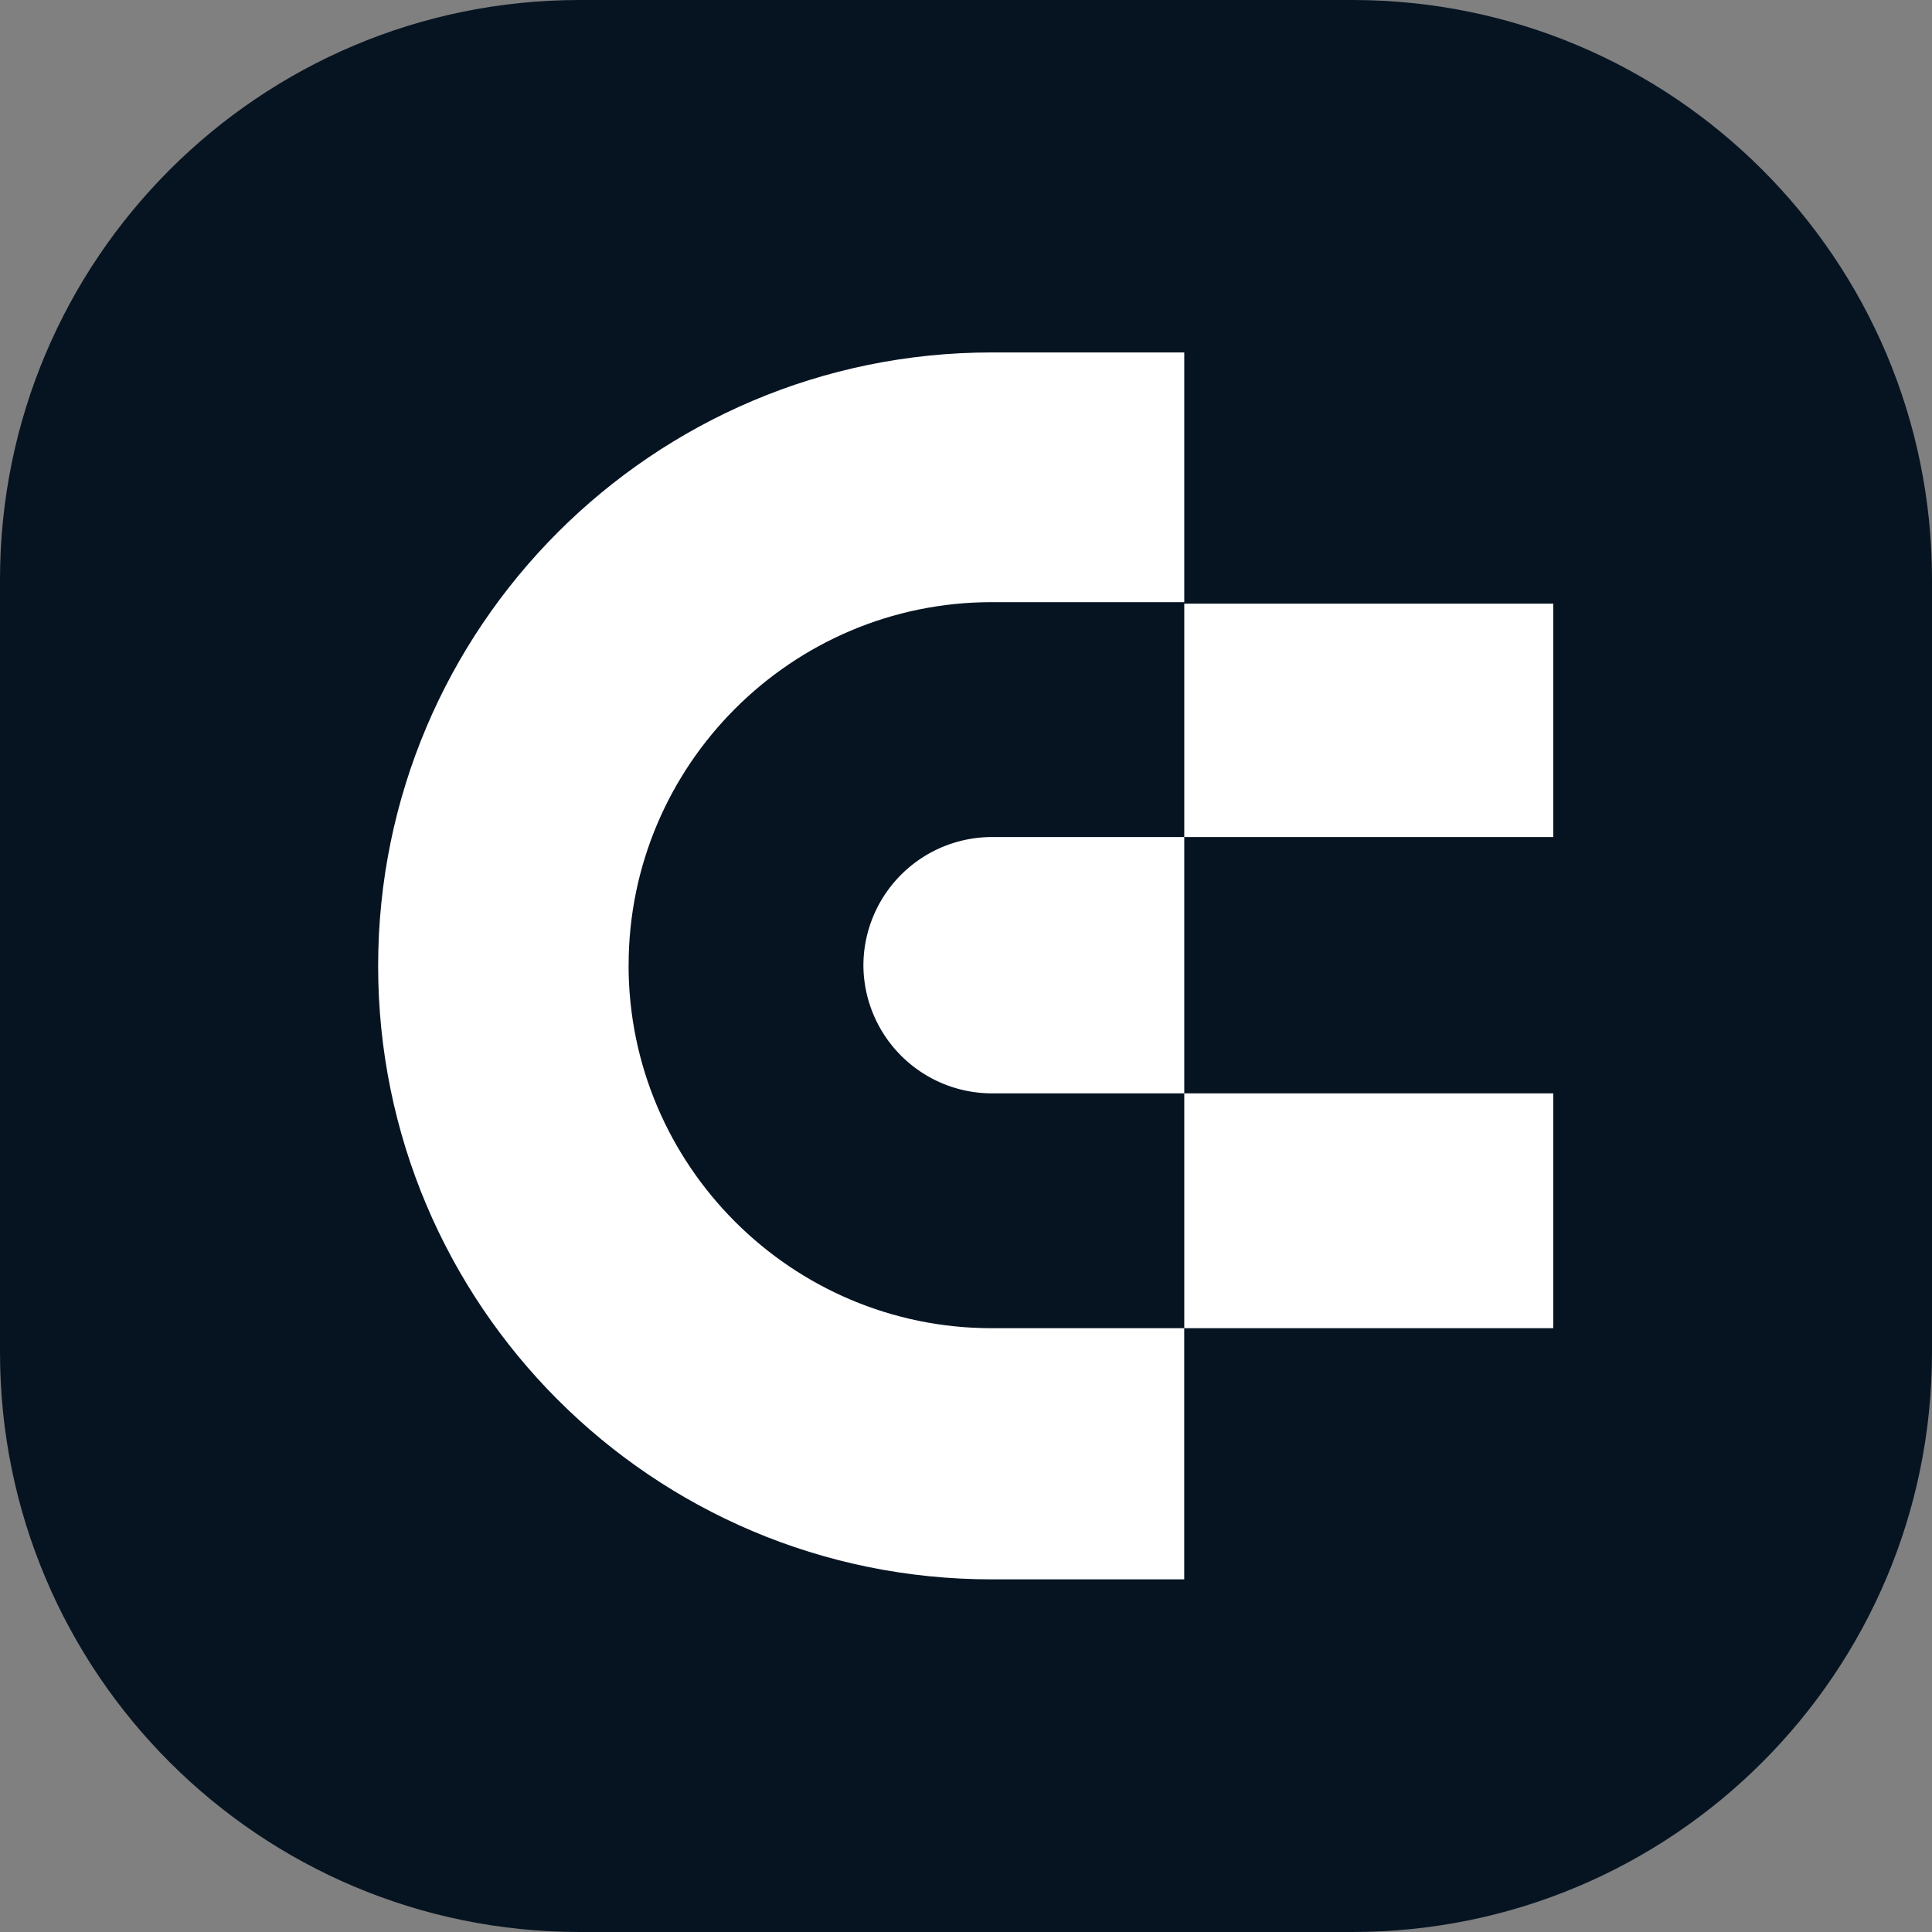
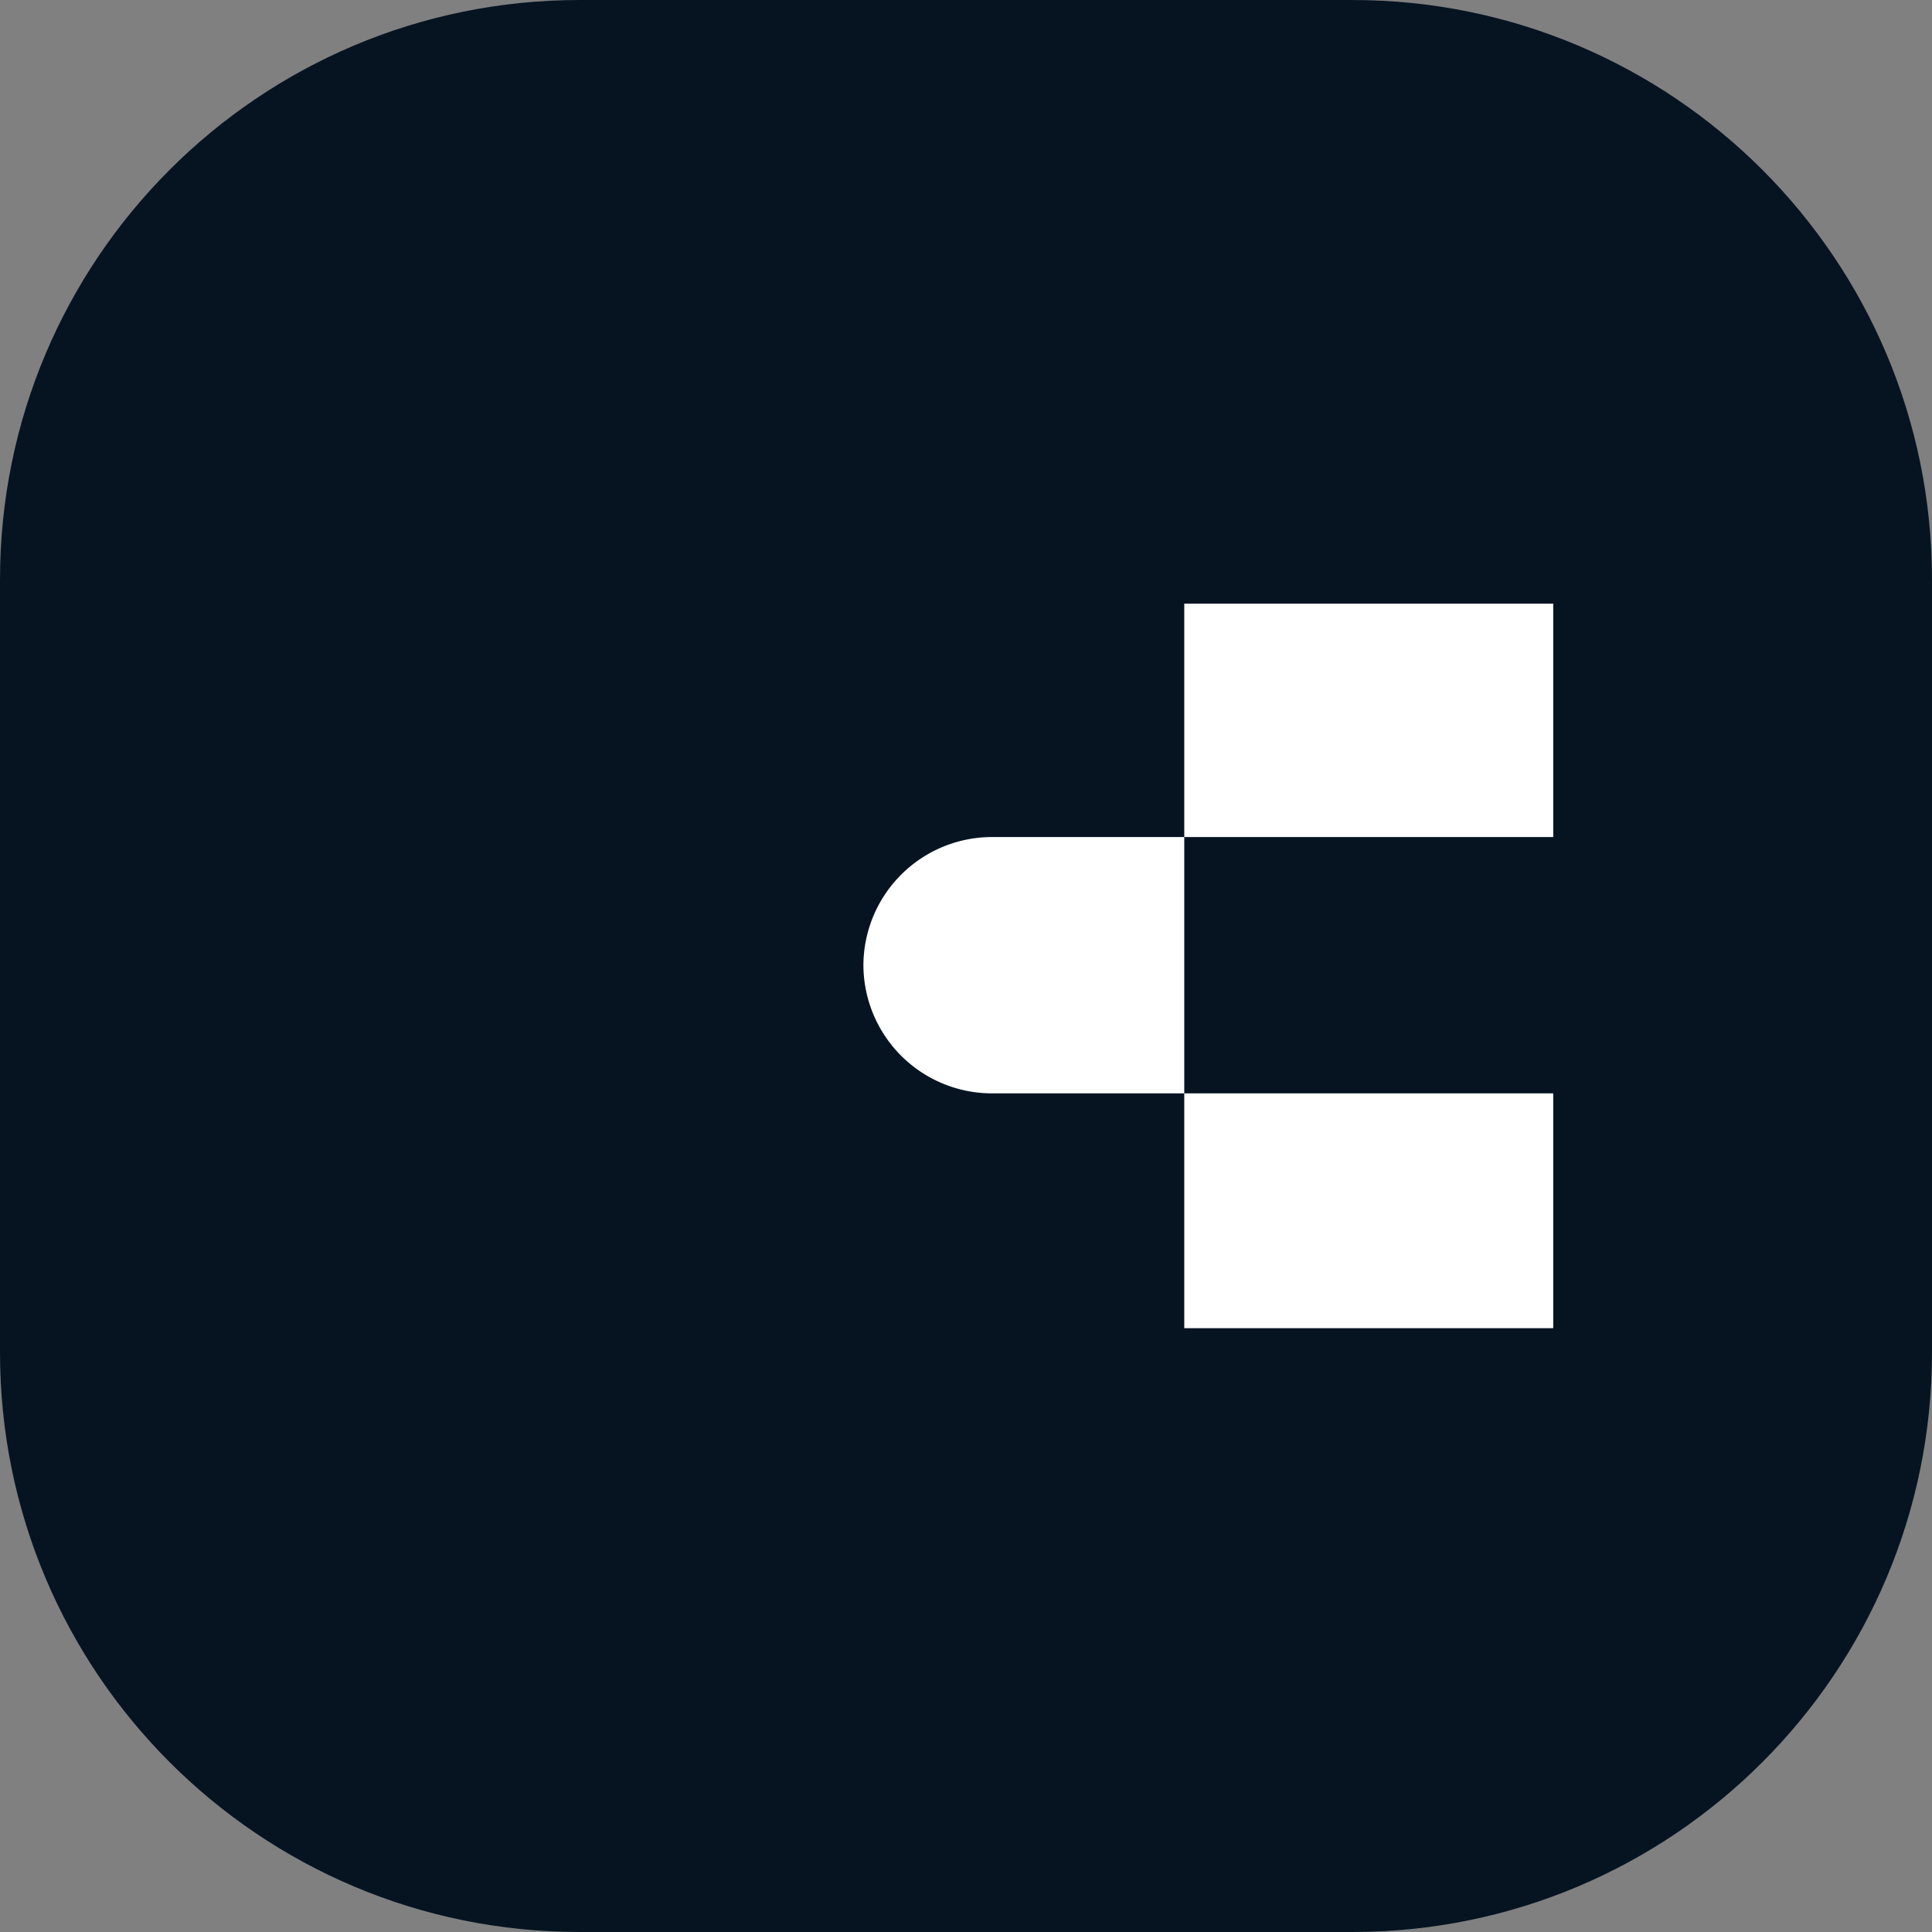
<svg xmlns="http://www.w3.org/2000/svg" viewBox="0 0 40 40">
  <rect x="0" y="0" width="40" height="40" fill="#808080" stroke="none" />
  <style>
  .light-theme { display: inline; }
  .dark-theme { display: none; }
  @media (prefers-color-scheme: dark) {
    .light-theme { display: none; }
    .dark-theme { display: inline; }
  }
</style>
  <g class="dark-theme">
-     <path fill="#fff" d="M27.999 0H12C5.371 0 0 5.37 0 12.001V28C0 34.629 5.37 40 12.001 40H28C34.629 40 40 34.63 40 27.999V12C40 5.371 34.63 0 27.999 0Z" />
+     <path fill="#fff" d="M27.999 0H12C5.371 0 0 5.37 0 12.001V28C0 34.629 5.37 40 12.001 40H28C34.629 40 40 34.63 40 27.999V12C40 5.371 34.63 0 27.999 0" />
    <path fill="#061422" d="M13.015 19.983c0-4.141 3.374-7.516 7.516-7.516h3.988v-5.17H20.53c-7.01 0-12.701 5.692-12.701 12.701 0 7.01 5.675 12.701 12.7 12.701h3.989v-5.2H20.53c-4.142 0-7.516-3.374-7.516-7.516Z" />
    <path fill="#061422" d="M24.519 12.498v4.832h7.639v-4.832h-7.64ZM24.519 22.637v4.862h7.639v-4.862h-7.64ZM20.53 22.637h3.989V17.33H20.53a2.664 2.664 0 0 0-2.654 2.653 2.664 2.664 0 0 0 2.654 2.654Z" />
  </g>
  <g class="light-theme">
    <path fill="#061422" d="M27.999 0H12C5.371 0 0 5.37 0 12.001V28C0 34.629 5.37 40 12.001 40H28C34.629 40 40 34.63 40 27.999V12C40 5.371 34.63 0 27.999 0Z" />
-     <path fill="#fff" d="M13.015 19.983c0-4.141 3.374-7.516 7.516-7.516h3.988v-5.17H20.53c-7.01 0-12.701 5.692-12.701 12.701 0 7.01 5.675 12.701 12.7 12.701h3.989v-5.2H20.53c-4.142 0-7.516-3.374-7.516-7.516Z" />
    <path fill="#fff" d="M24.519 12.498v4.832h7.639v-4.832h-7.64ZM24.519 22.637v4.862h7.639v-4.862h-7.64ZM20.53 22.637h3.989V17.33H20.53a2.664 2.664 0 0 0-2.654 2.653 2.664 2.664 0 0 0 2.654 2.654Z" />
  </g>
</svg>